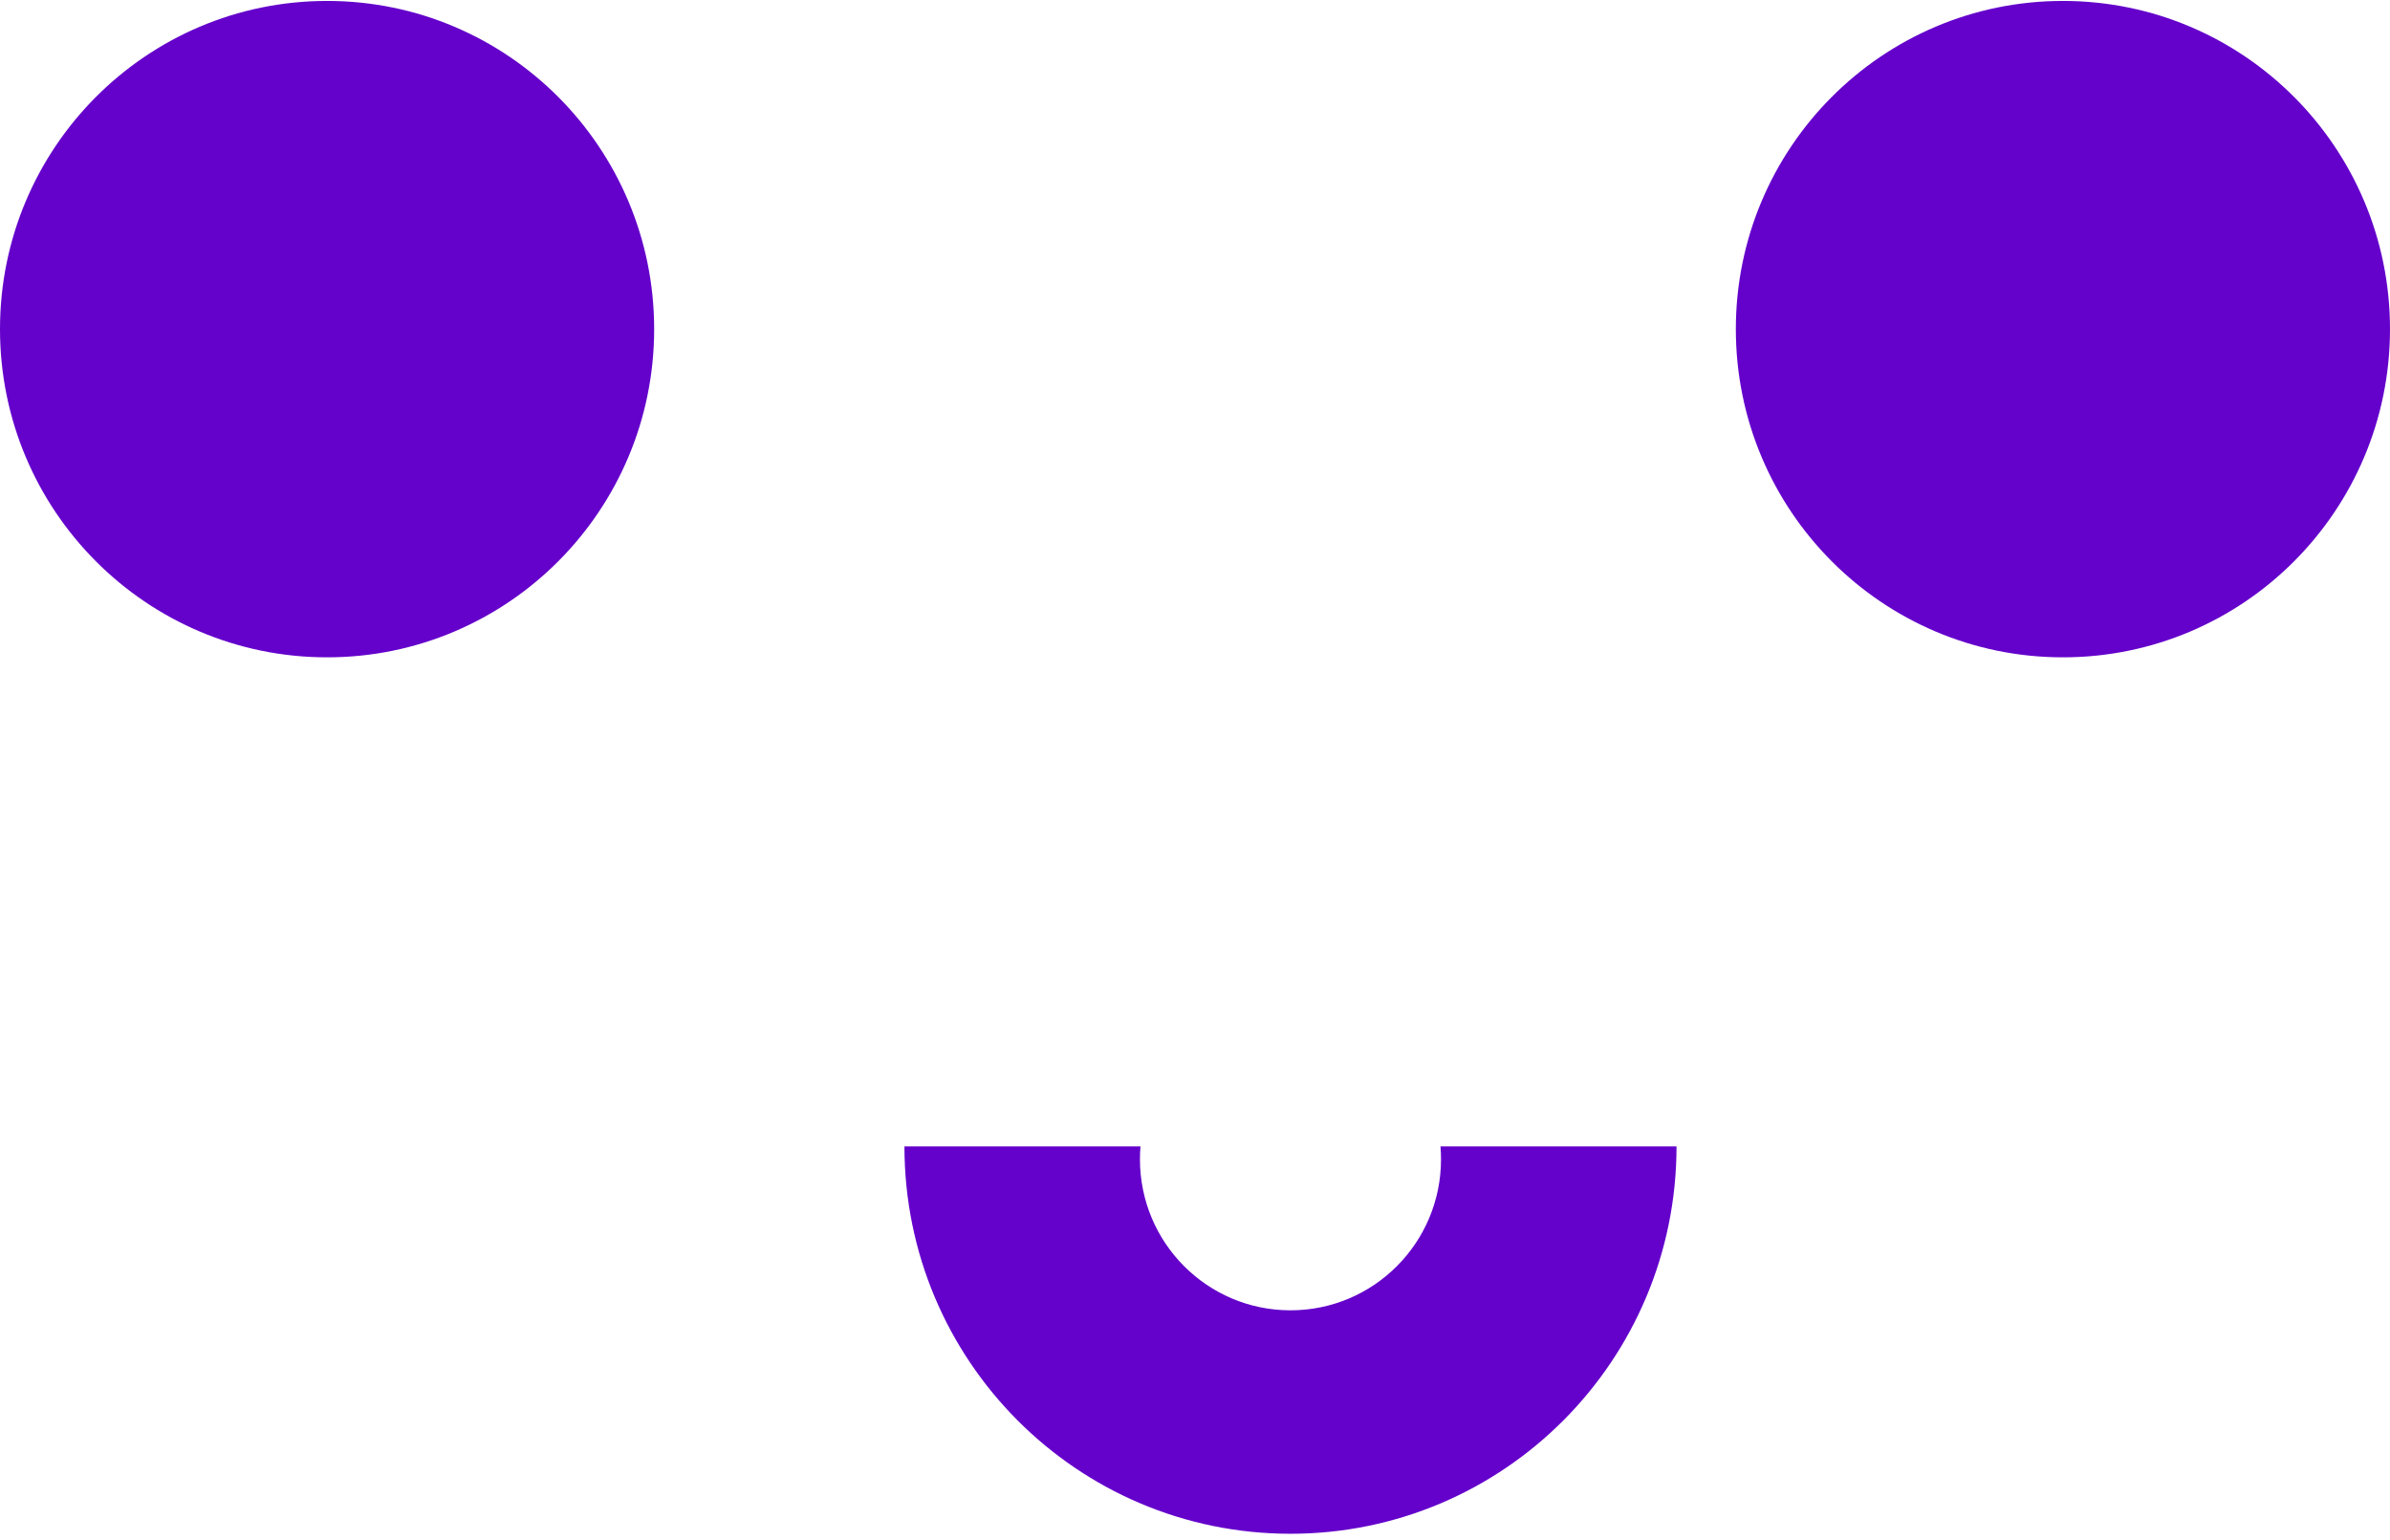
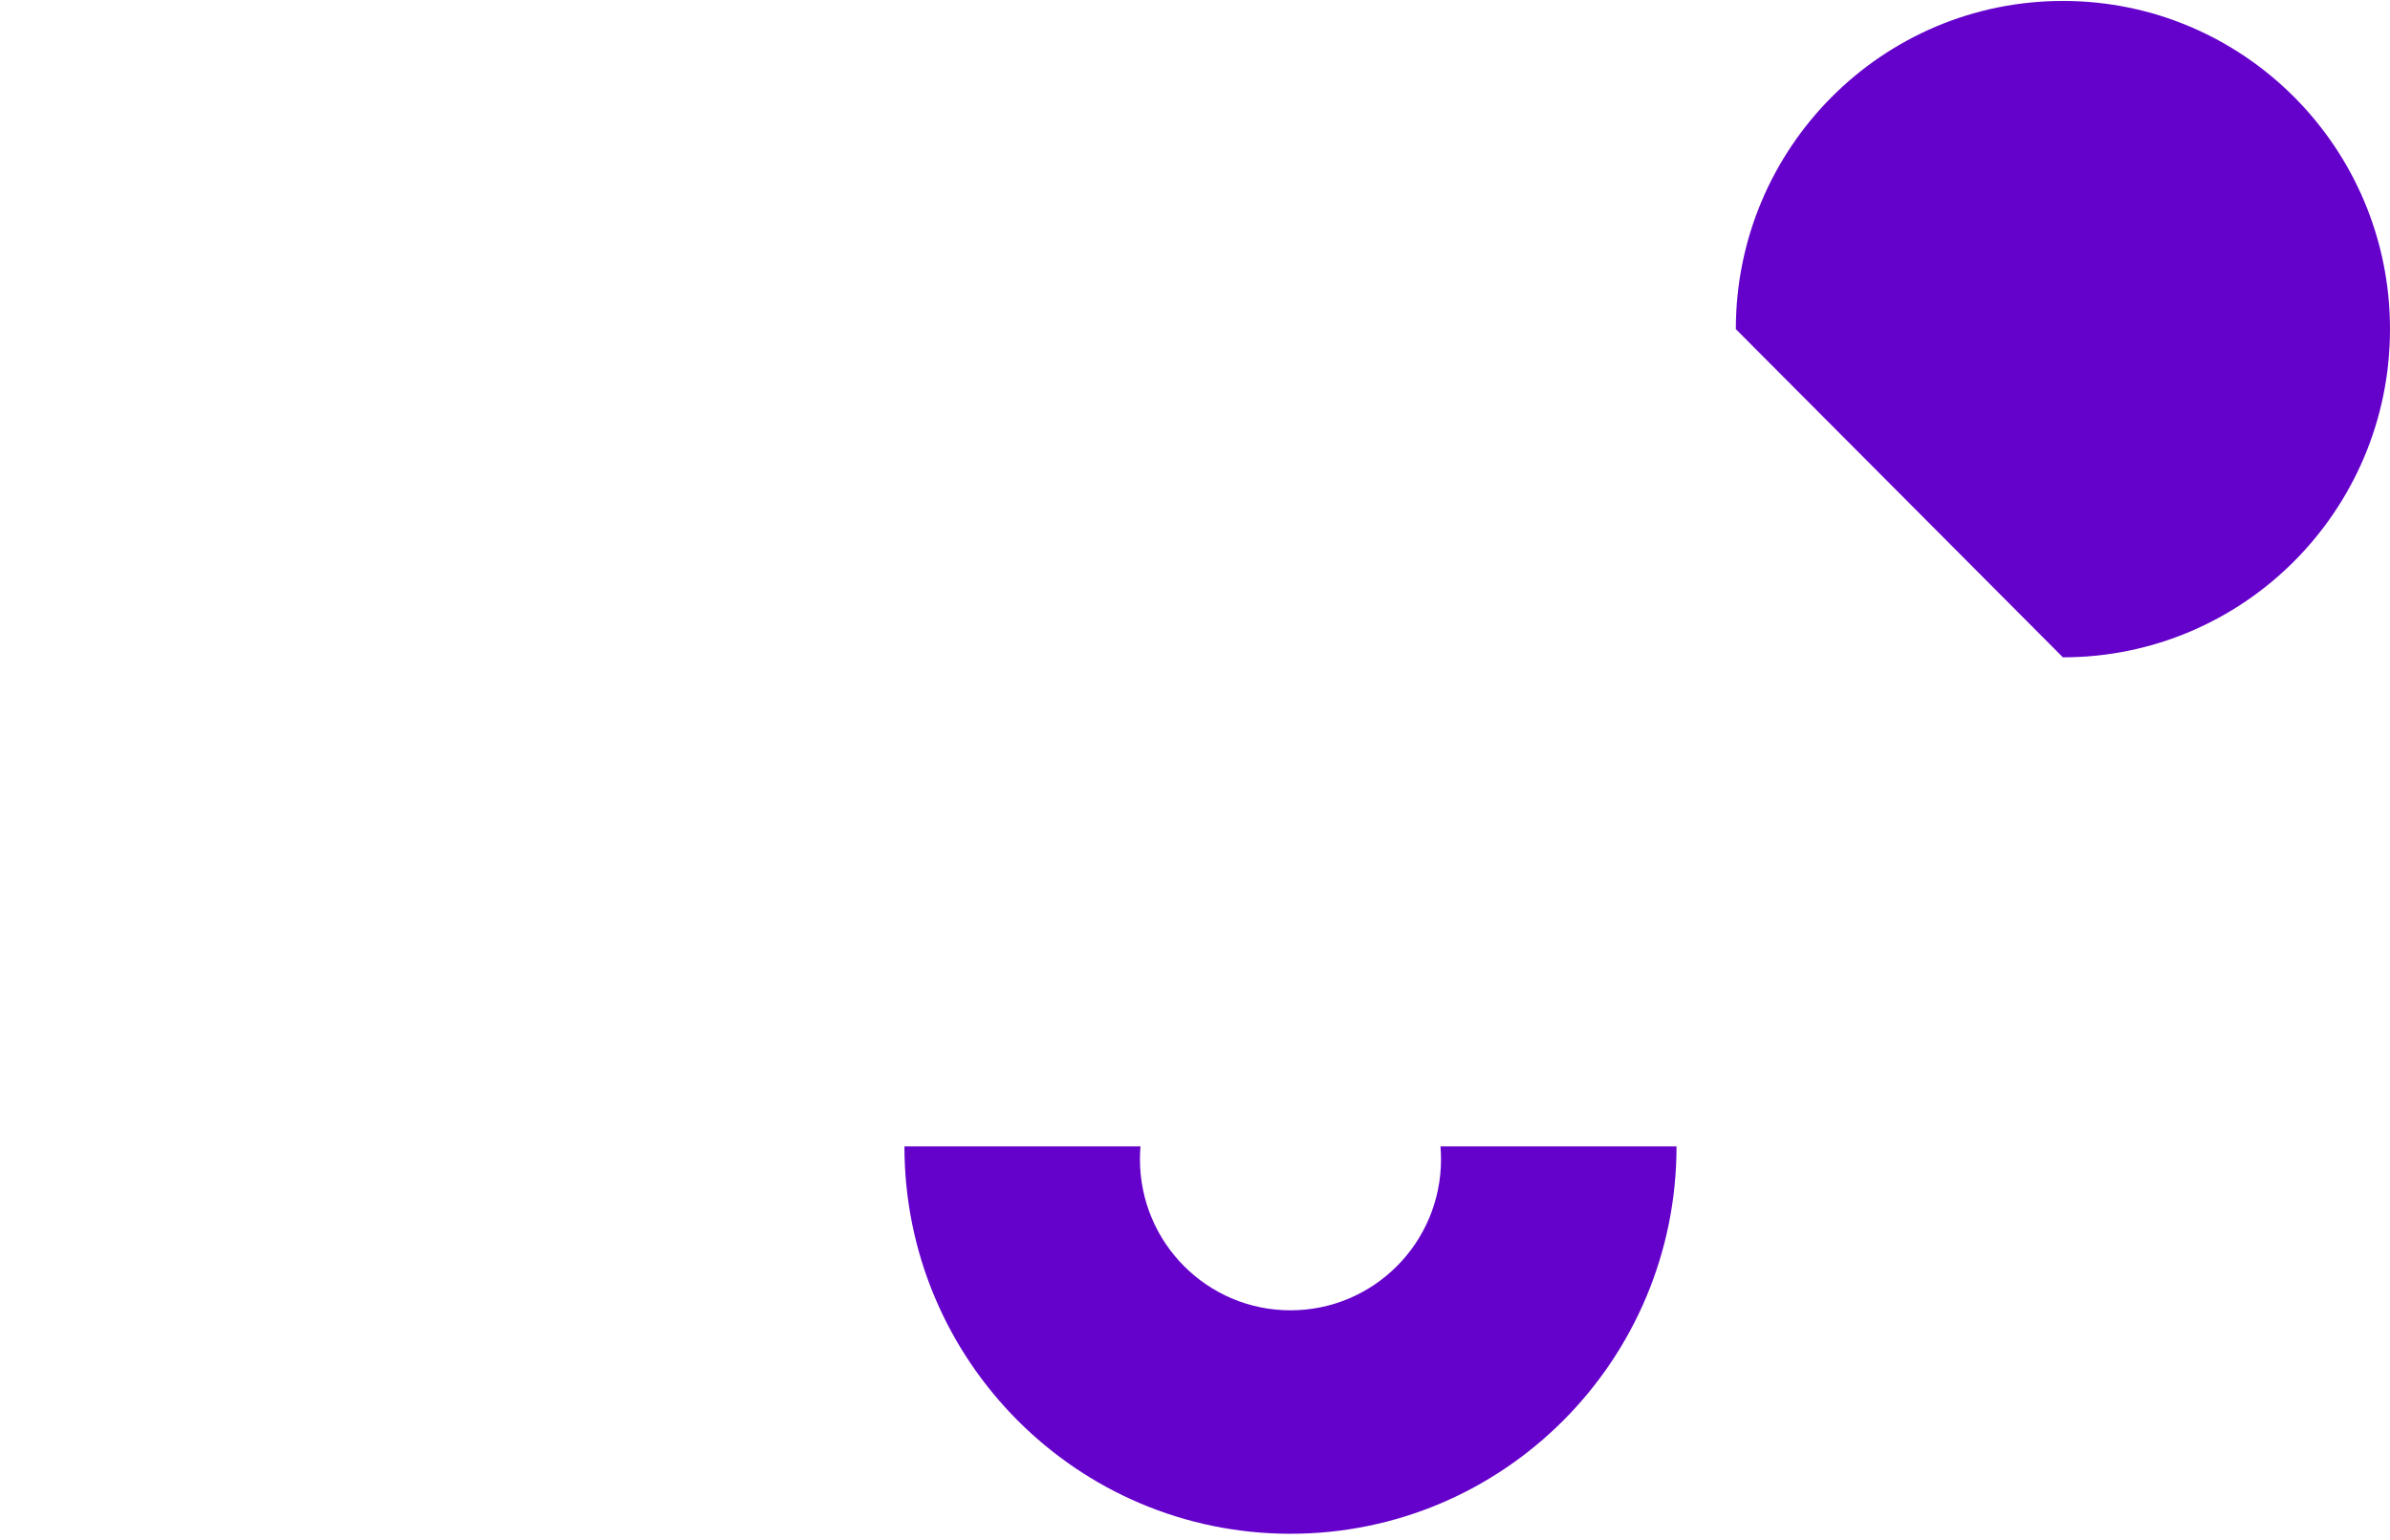
<svg xmlns="http://www.w3.org/2000/svg" width="343" height="221" viewBox="0 0 343 221" fill="none">
  <g clip-path="url(#clip0_39_919)">
-     <path d="M46.94 94.343C72.864 94.343 93.88 73.254 93.88 47.239C93.88 21.224 72.864 0.134 46.94 0.134C21.016 0.134 0 21.224 0 47.239C0 73.254 21.016 94.343 46.94 94.343Z" fill="#6401CB" />
-     <path d="M296.059 94.343C321.983 94.343 342.999 73.254 342.999 47.239C342.999 21.224 321.983 0.134 296.059 0.134C270.135 0.134 249.119 21.224 249.119 47.239C249.119 73.254 270.135 94.343 296.059 94.343Z" fill="#6401CB" />
+     <path d="M296.059 94.343C321.983 94.343 342.999 73.254 342.999 47.239C342.999 21.224 321.983 0.134 296.059 0.134C270.135 0.134 249.119 21.224 249.119 47.239Z" fill="#6401CB" />
    <path d="M185.203 188.064C173.264 188.064 163.6 178.366 163.6 166.385C163.6 165.769 163.625 165.153 163.676 164.538H129.801C129.801 195.248 154.6 220.134 185.203 220.134C215.806 220.134 240.606 195.248 240.606 164.538H206.73C206.781 165.153 206.807 165.769 206.807 166.385C206.807 178.366 197.143 188.064 185.203 188.064Z" fill="#6401CB" />
  </g>
  <defs>
    <clipPath id="clip0_39_919">
      <rect width="343" height="220" fill="white" transform="translate(0 0.134)" />
    </clipPath>
  </defs>
</svg>